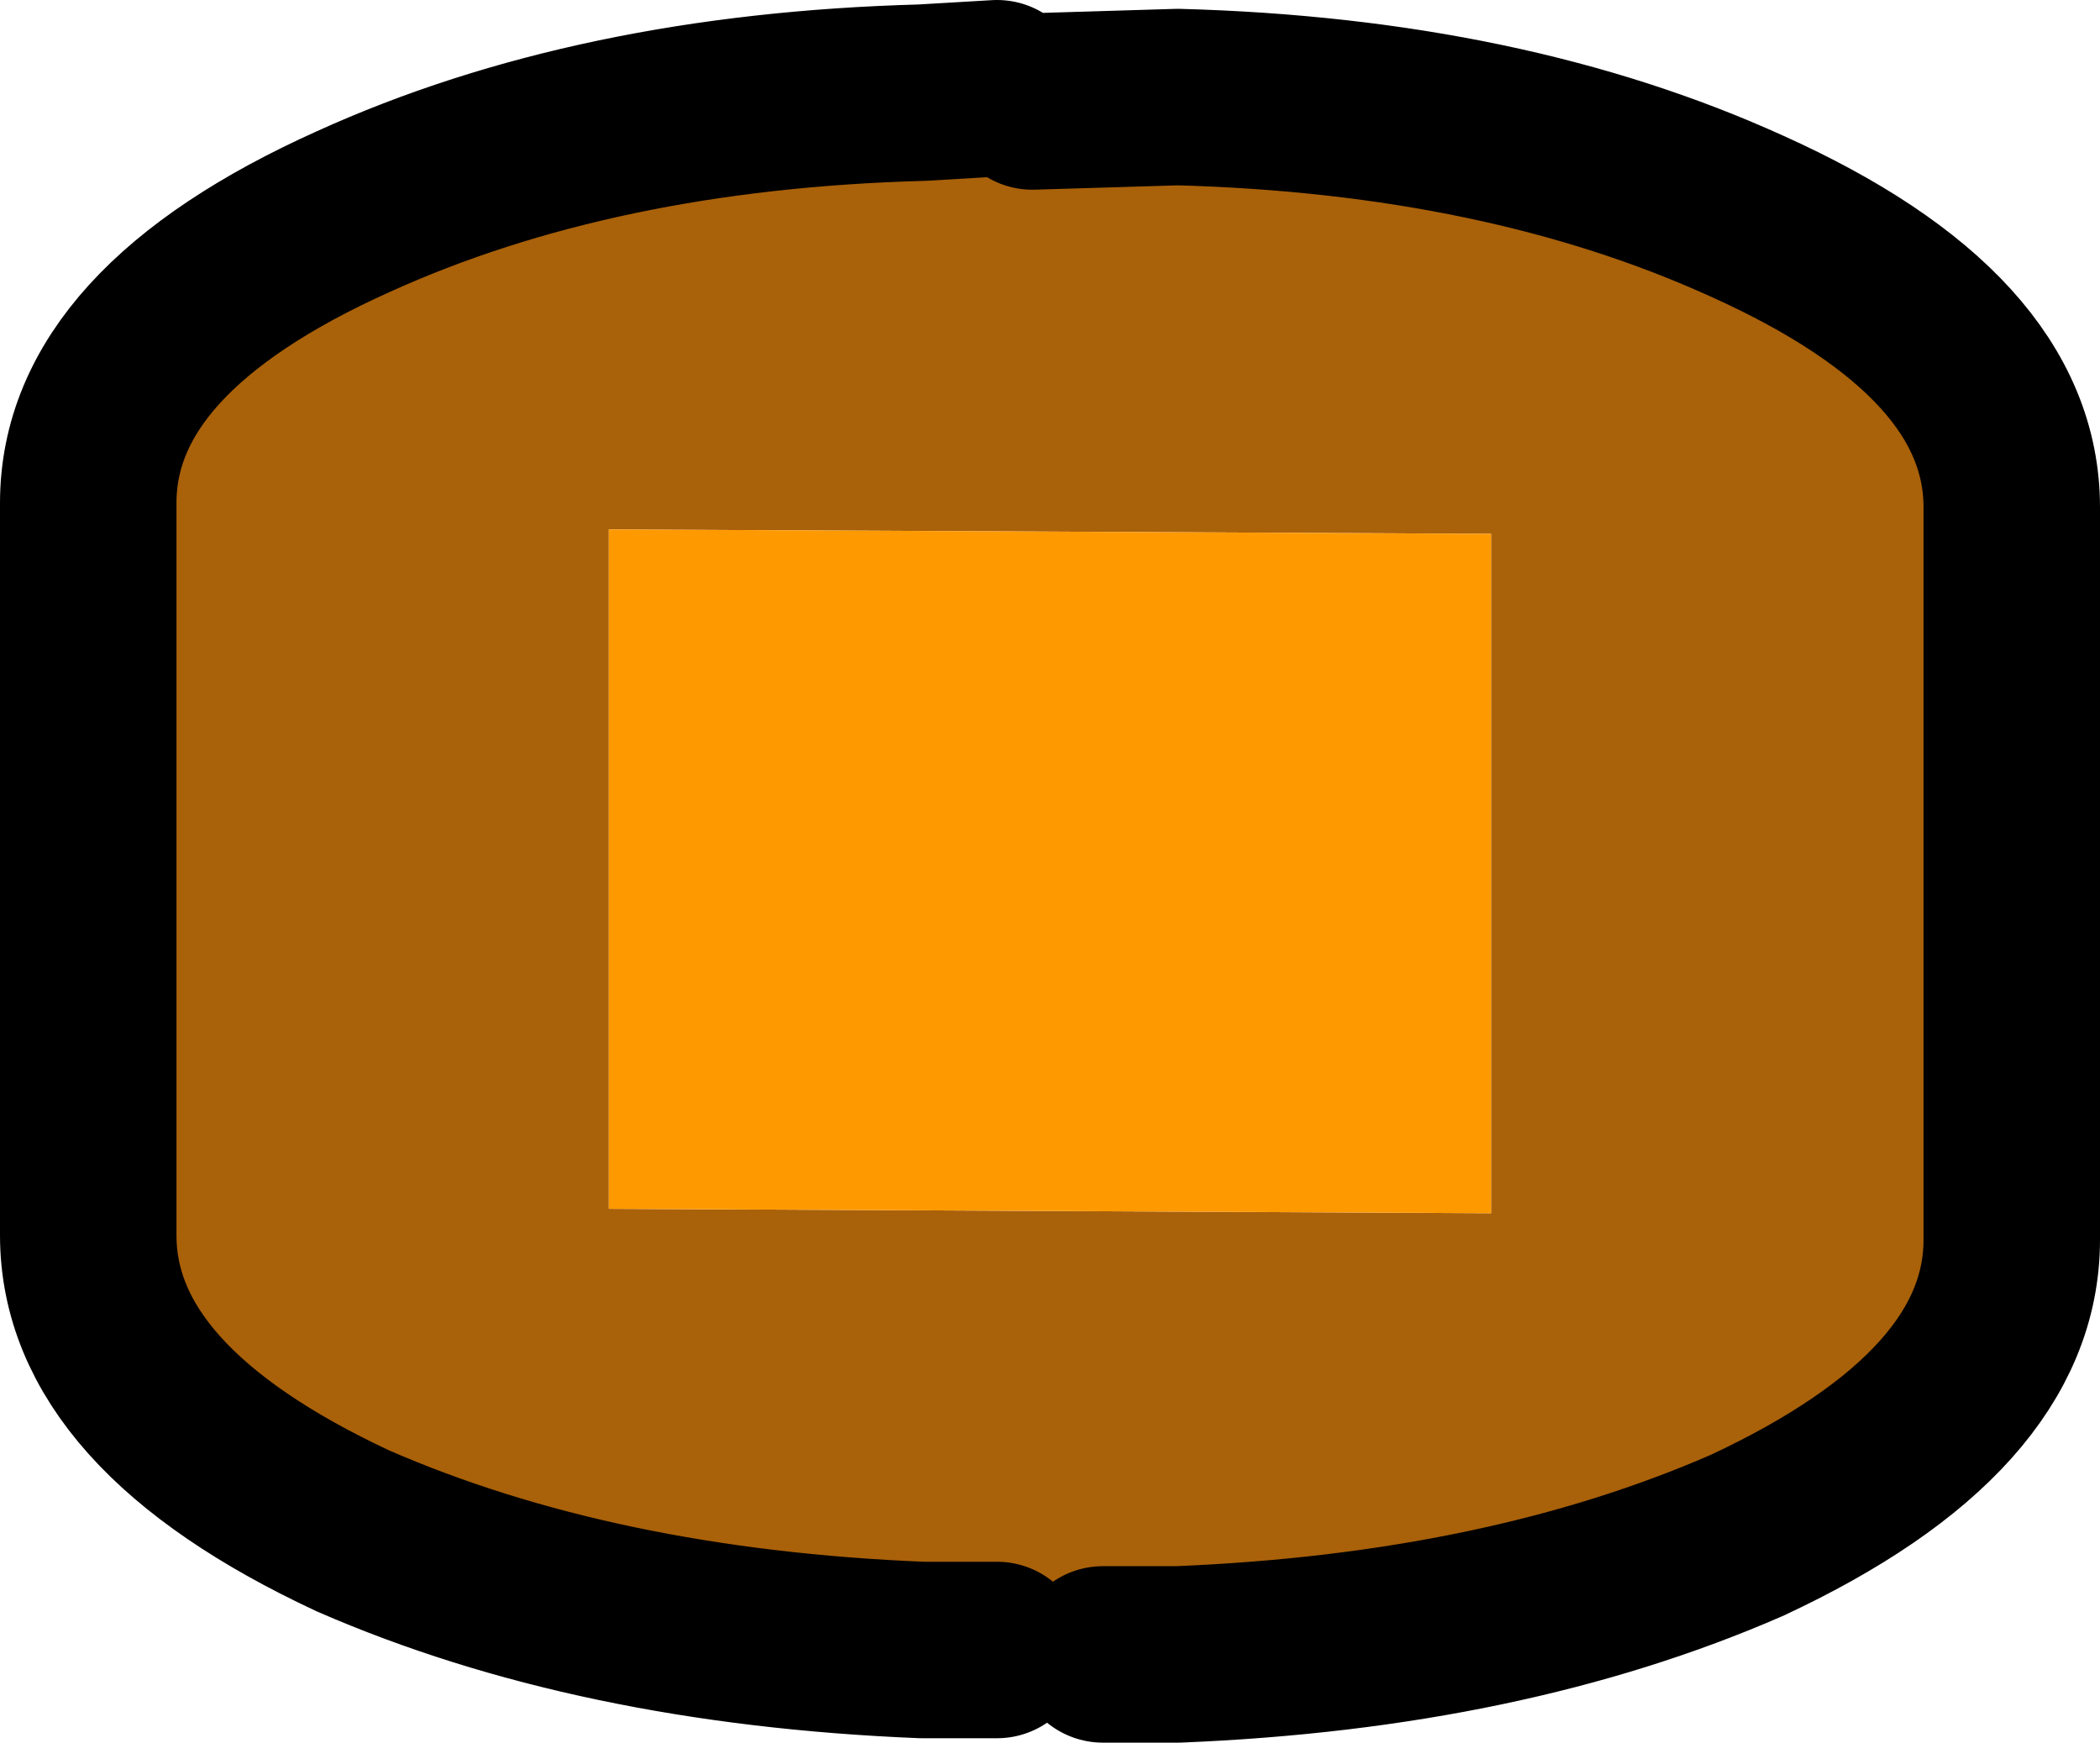
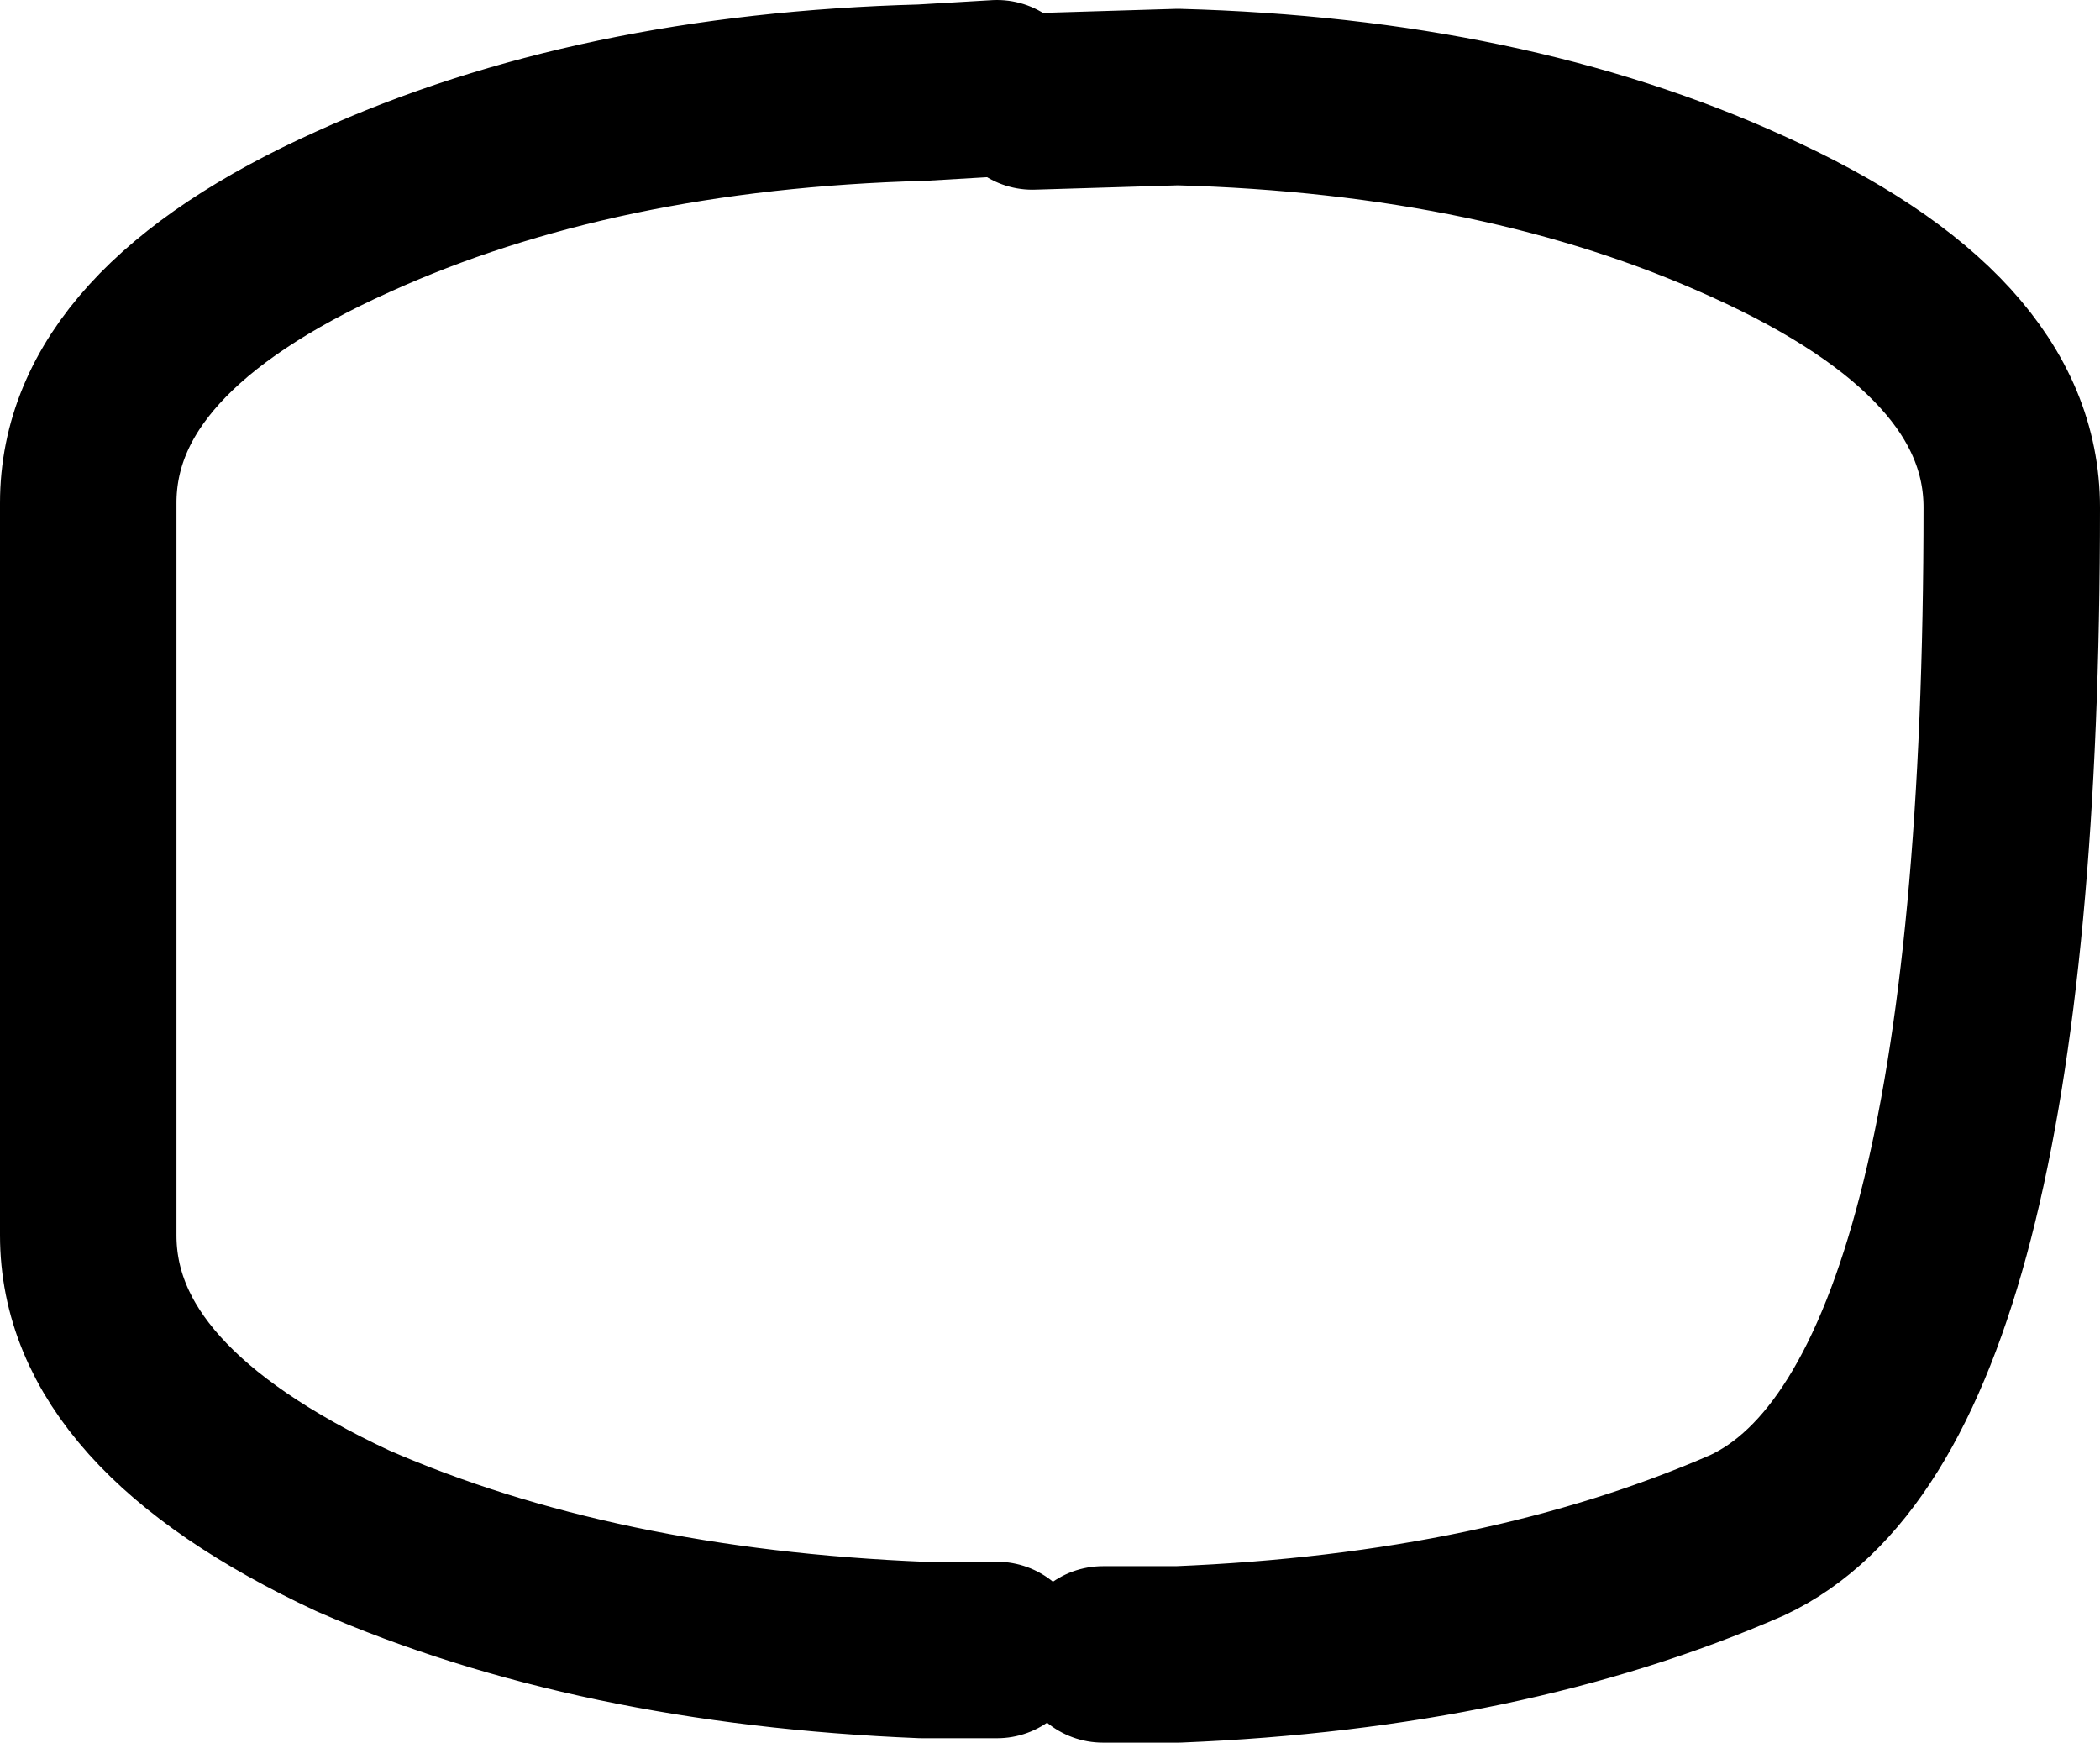
<svg xmlns="http://www.w3.org/2000/svg" height="19.75px" width="23.8px">
  <g transform="matrix(1.0, 0.0, 0.0, 1.0, 17.95, 9.85)">
-     <path d="M-6.25 -8.7 L-4.6 -8.75 Q-0.9 -8.65 1.85 -7.4 4.85 -6.05 4.85 -4.1 L4.85 4.2 Q4.85 6.15 1.85 7.55 -0.9 8.75 -4.6 8.9 L-5.45 8.9 -6.65 8.85 -7.5 8.85 Q-11.2 8.7 -13.95 7.5 -16.95 6.1 -16.95 4.15 L-16.95 -4.15 Q-16.95 -6.1 -13.95 -7.45 -11.2 -8.7 -7.5 -8.8 L-6.65 -8.85 -6.25 -8.7 M-11.05 -3.85 L-11.05 3.85 -1.05 3.9 -1.05 -3.8 -11.05 -3.85" fill="#a9610a" fill-rule="evenodd" stroke="none" />
-     <path d="M-11.05 -3.85 L-1.05 -3.8 -1.05 3.9 -11.05 3.85 -11.05 -3.85" fill="#ff9900" fill-rule="evenodd" stroke="none" />
-     <path d="M-6.25 -8.7 L-4.6 -8.75 Q-0.9 -8.65 1.85 -7.4 4.85 -6.05 4.85 -4.1 L4.85 4.2 Q4.85 6.15 1.85 7.55 -0.9 8.75 -4.6 8.9 L-5.45 8.9 M-6.65 8.85 L-7.5 8.85 Q-11.2 8.7 -13.95 7.5 -16.95 6.1 -16.95 4.15 L-16.95 -4.15 Q-16.95 -6.1 -13.95 -7.45 -11.2 -8.7 -7.5 -8.8 L-6.65 -8.85" fill="none" stroke="#000000" stroke-linecap="round" stroke-linejoin="round" stroke-width="2.0" />
+     <path d="M-6.25 -8.7 L-4.6 -8.75 Q-0.9 -8.65 1.85 -7.4 4.85 -6.05 4.85 -4.1 Q4.85 6.15 1.85 7.55 -0.9 8.75 -4.6 8.9 L-5.45 8.9 M-6.65 8.85 L-7.5 8.85 Q-11.2 8.7 -13.95 7.5 -16.95 6.1 -16.95 4.15 L-16.95 -4.15 Q-16.95 -6.1 -13.95 -7.45 -11.2 -8.7 -7.5 -8.8 L-6.65 -8.85" fill="none" stroke="#000000" stroke-linecap="round" stroke-linejoin="round" stroke-width="2.0" />
  </g>
</svg>